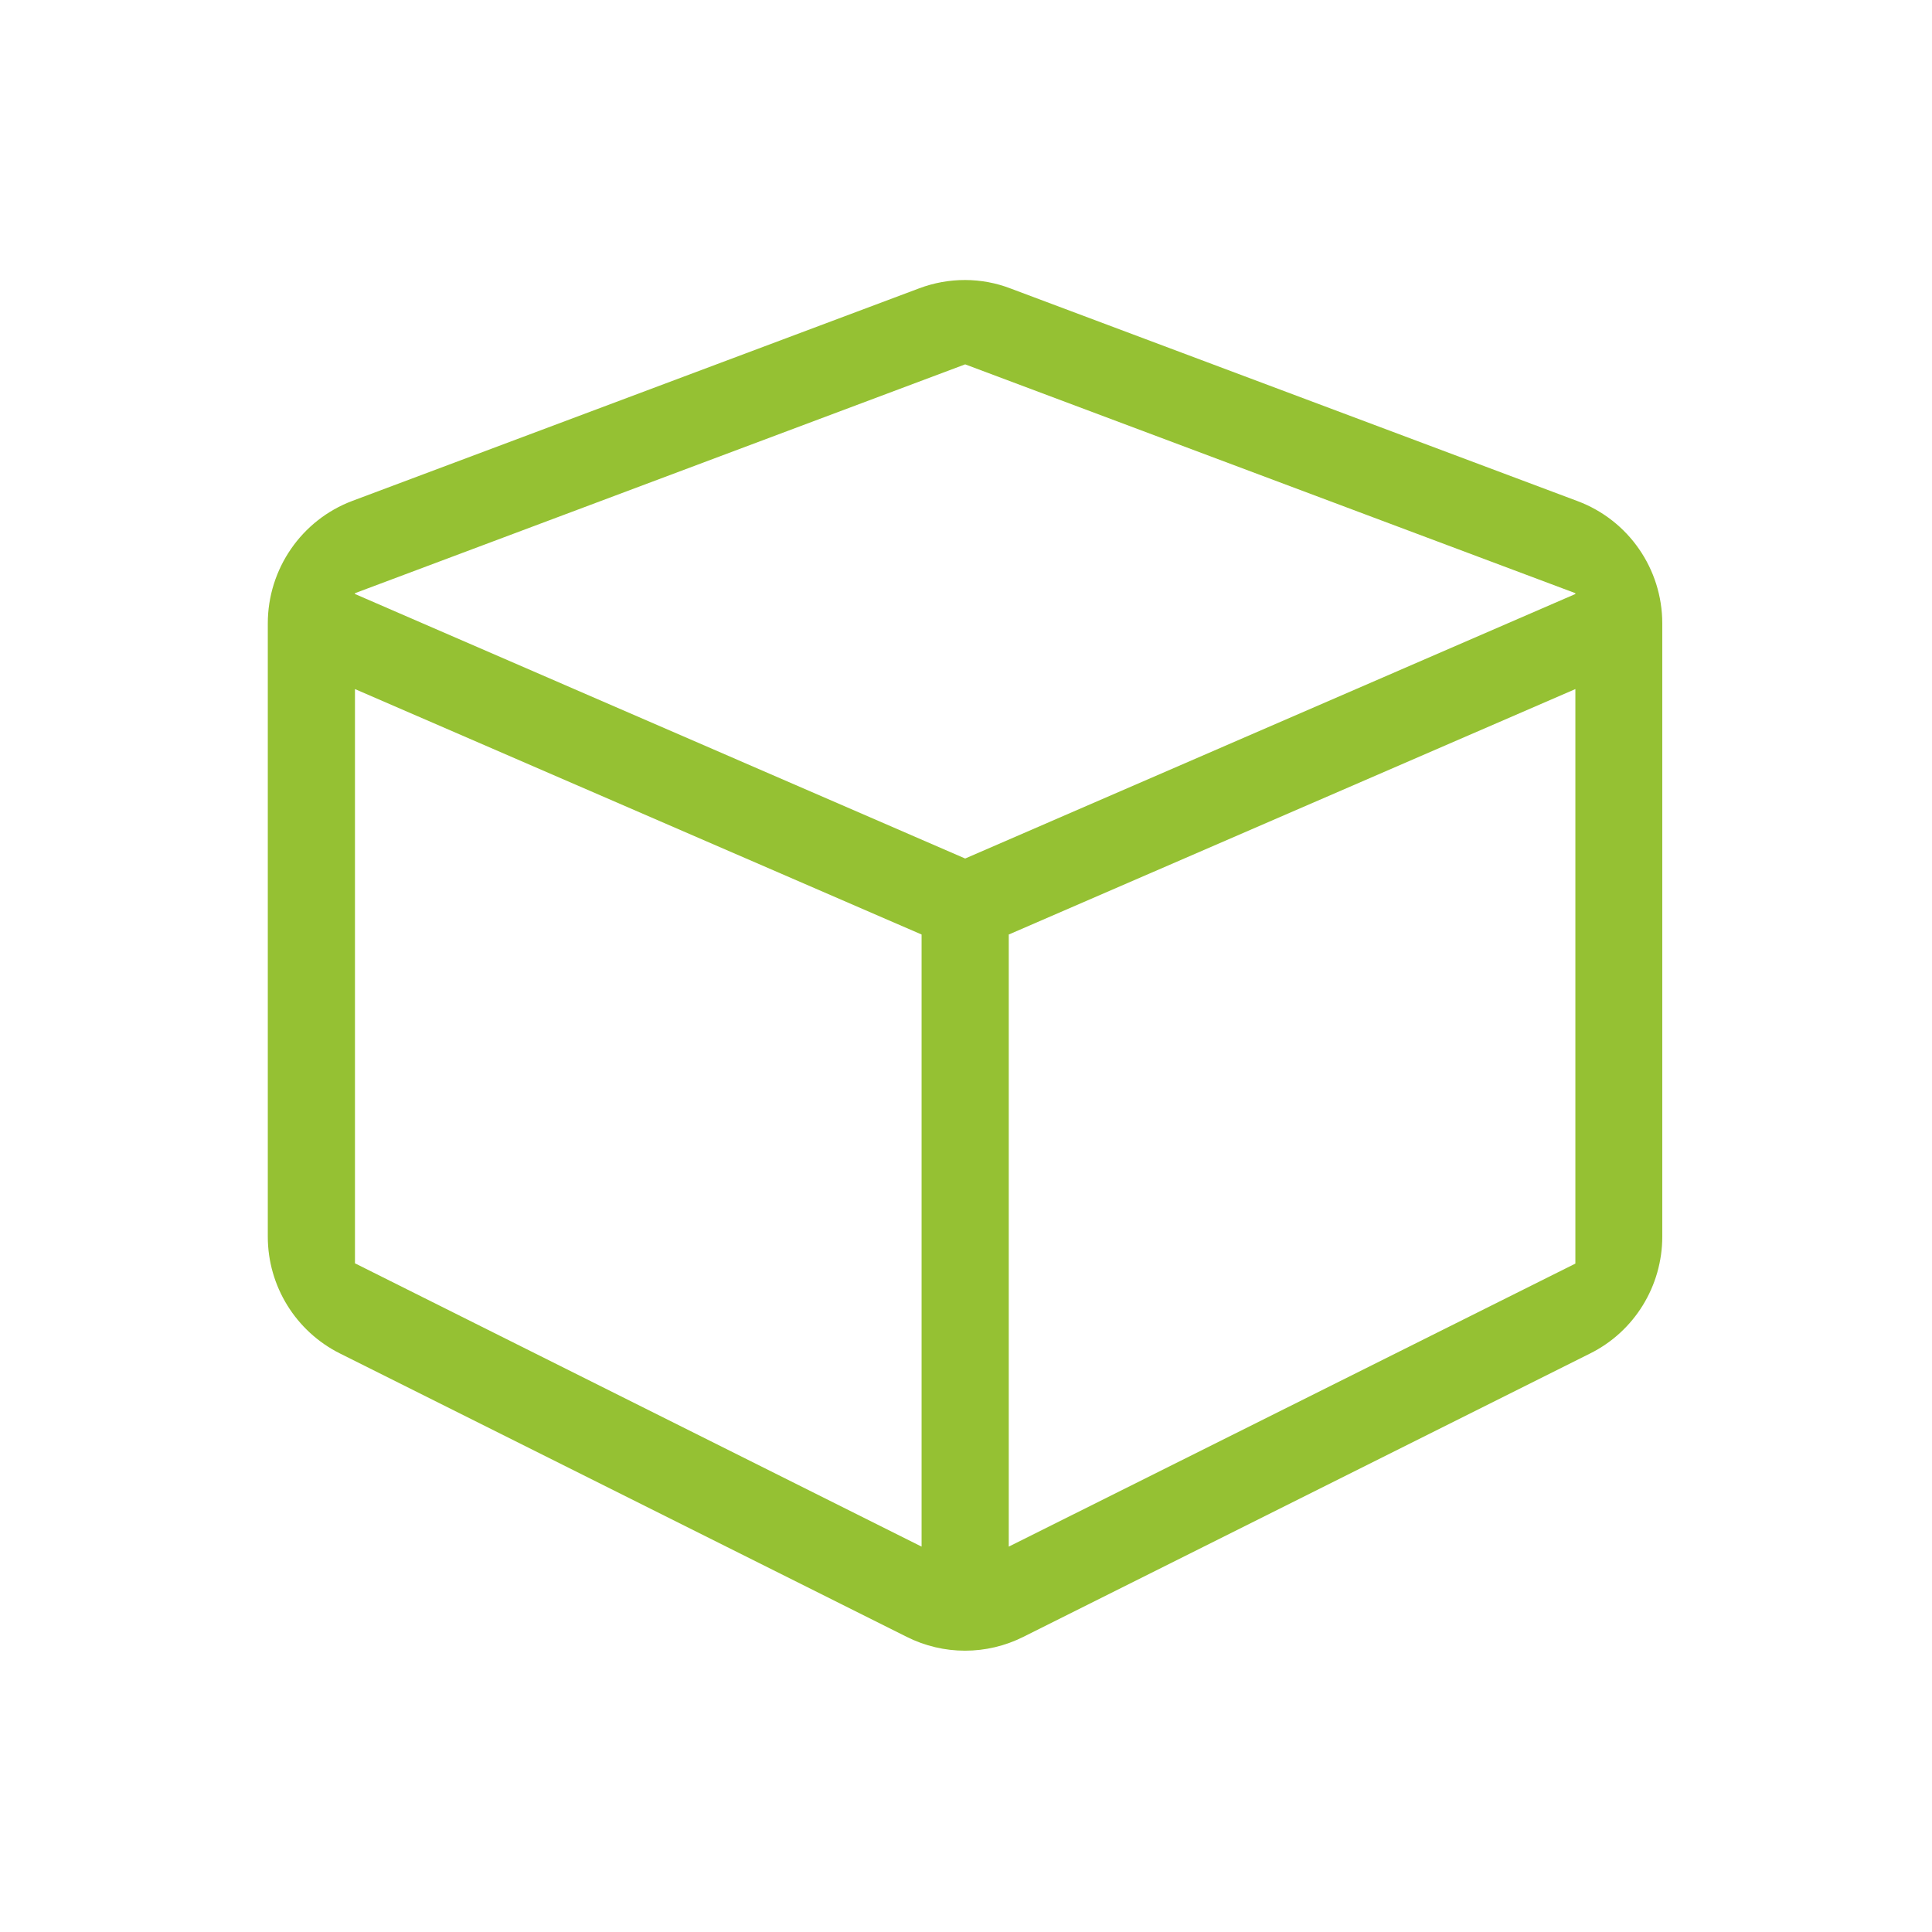
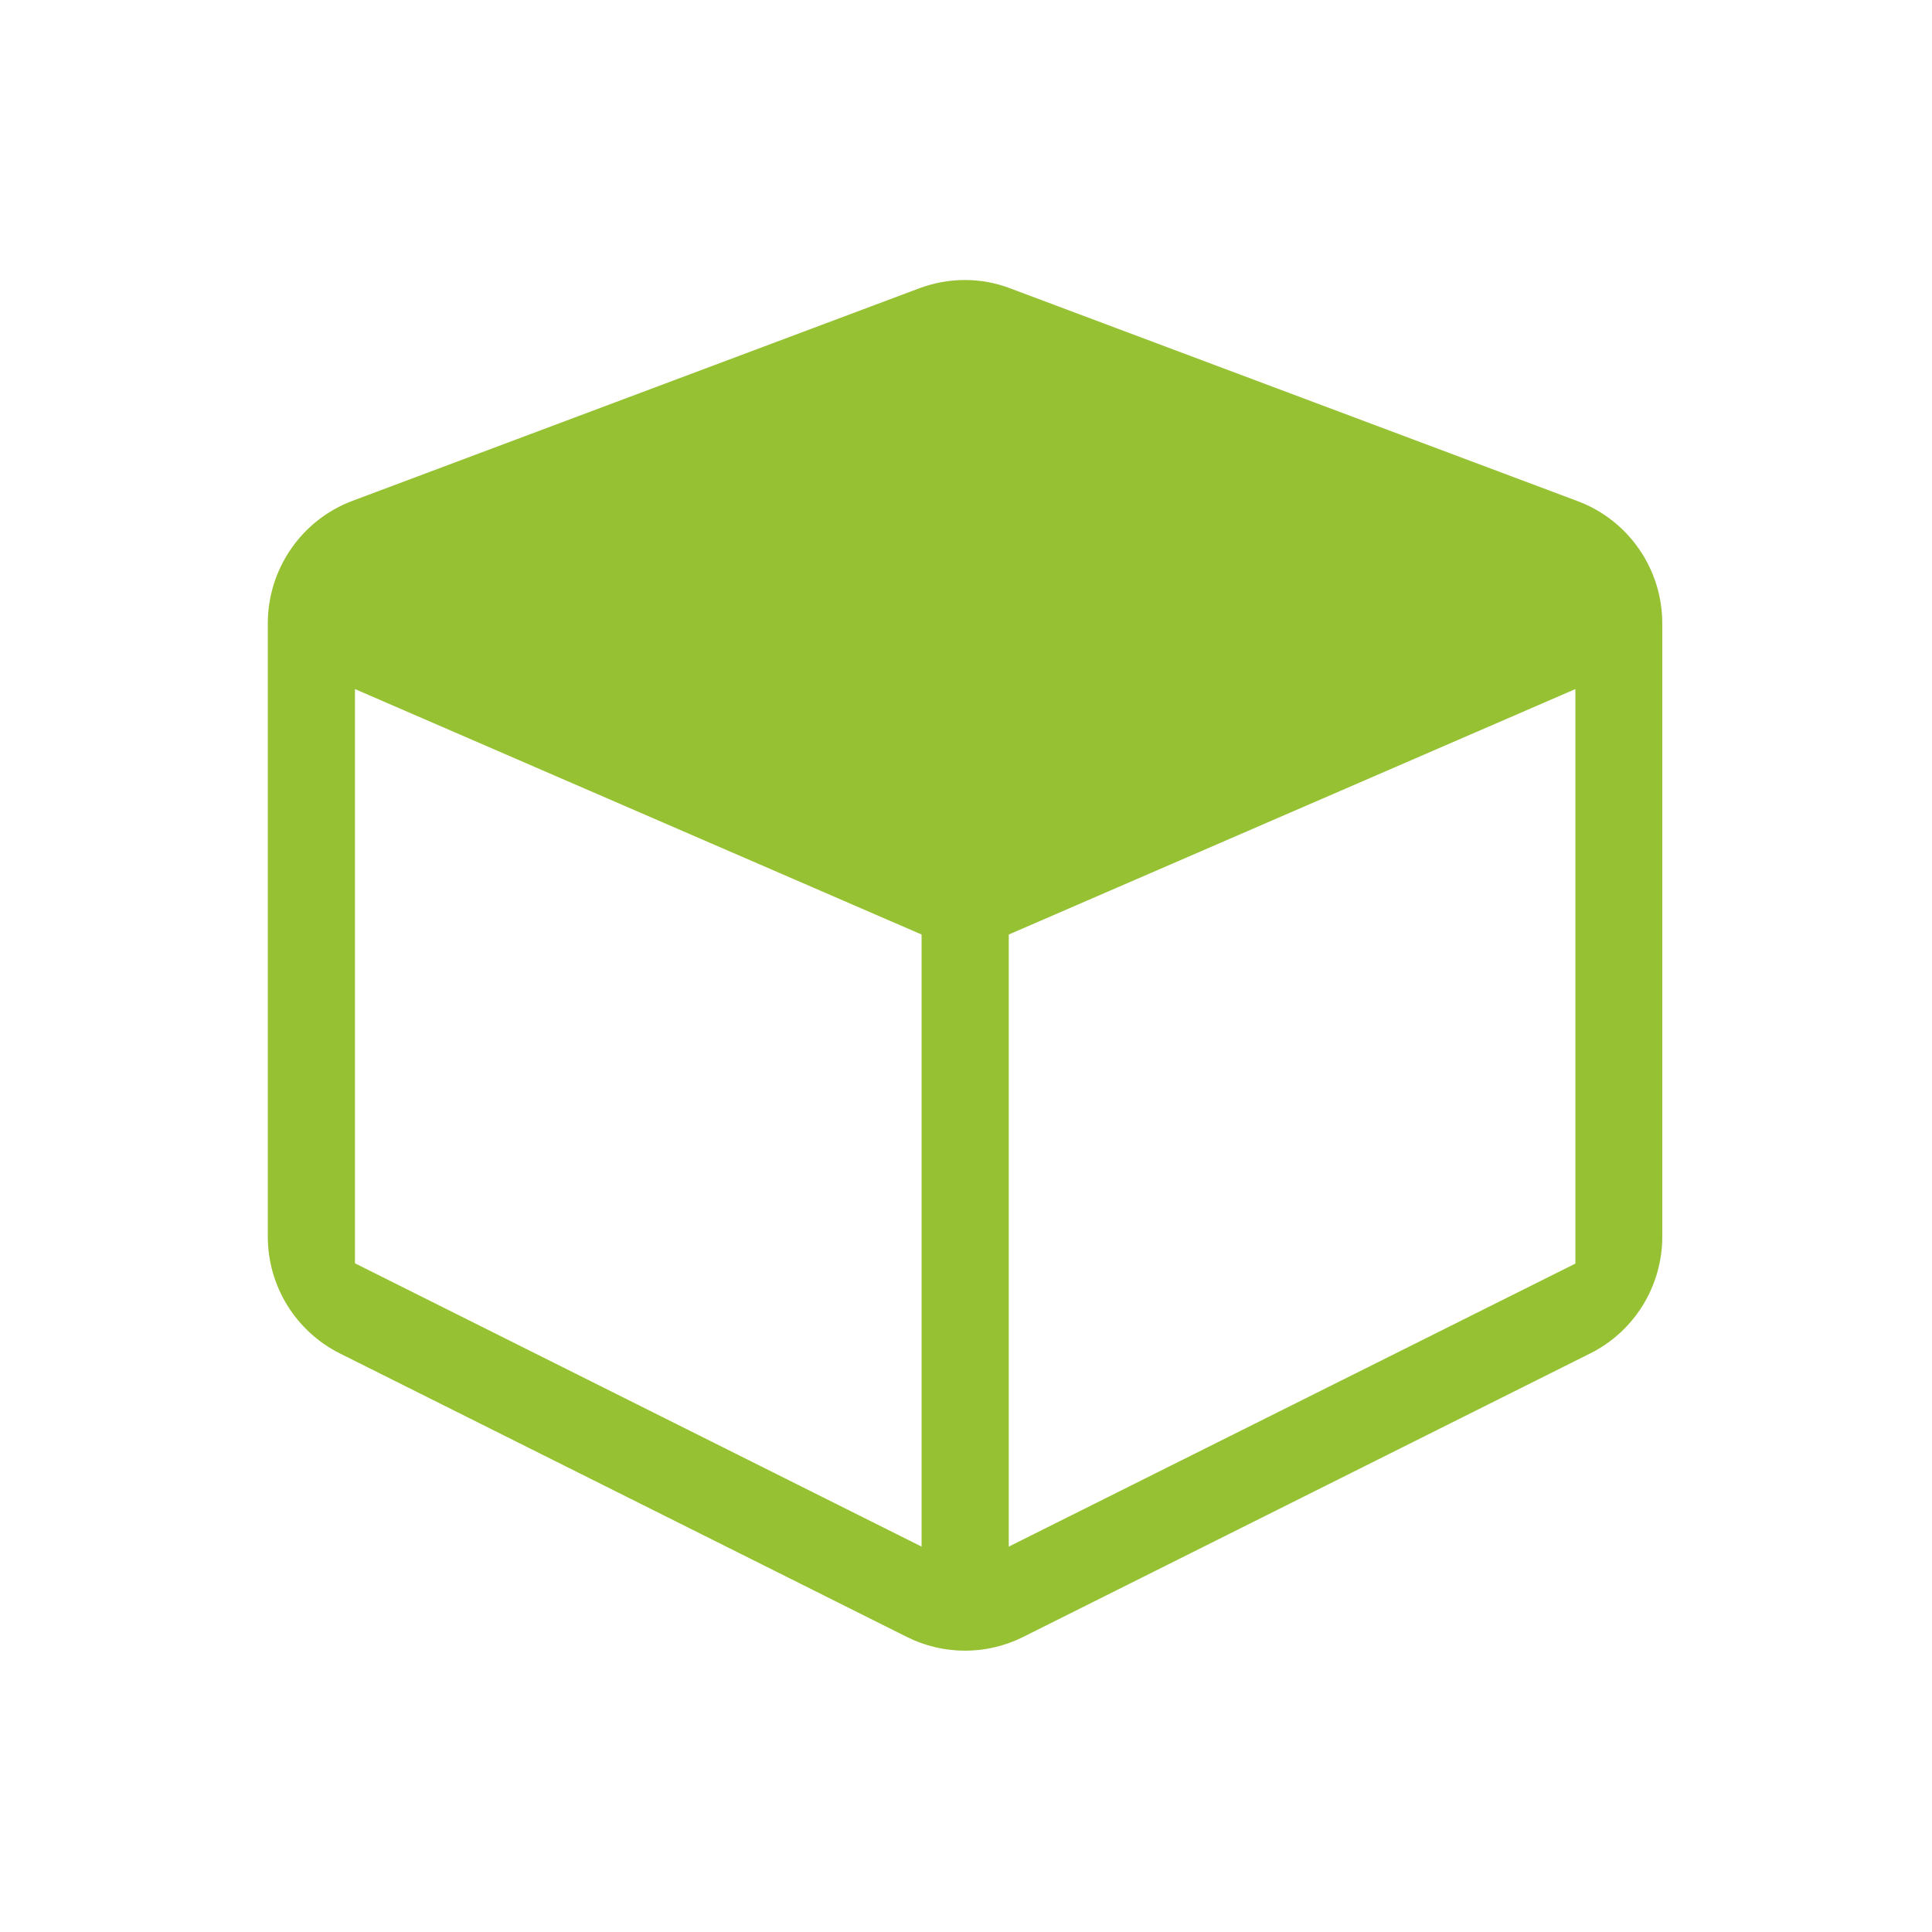
<svg xmlns="http://www.w3.org/2000/svg" xmlns:ns1="http://www.inkscape.org/namespaces/inkscape" xmlns:ns2="http://sodipodi.sourceforge.net/DTD/sodipodi-0.dtd" width="200mm" height="200mm" viewBox="0 0 200 200" version="1.1" id="svg8" ns1:version="0.92.2 (5c3e80d, 2017-08-06)" ns2:docname="cube.svg">
  <defs id="defs2" />
  <ns2:namedview id="base" pagecolor="#ffffff" bordercolor="#666666" borderopacity="1.0" ns1:pageopacity="0.0" ns1:pageshadow="2" ns1:zoom="0.35" ns1:cx="-571.42857" ns1:cy="560" ns1:document-units="mm" ns1:current-layer="layer1" showgrid="false" ns1:window-width="1920" ns1:window-height="1017" ns1:window-x="-8" ns1:window-y="-8" ns1:window-maximized="1" />
  <g ns1:label="Ebene 1" ns1:groupmode="layer" id="layer1" transform="translate(0,-97)">
    <g id="layer1-9" ns1:label="Ebene 1" transform="matrix(0.282,0,0,0.282,-26.579,110.965)">
-       <path style="fill:#95c133;fill-opacity:1" ns1:connector-curvature="0" d="m 431.658,56.331 -208,78 c -18.7,7 -31.1,25 -31.1,45 v 225.1 c 0,18.2 10.3,34.8 26.5,42.9 l 208,104 c 13.5,6.8 29.4,6.8 42.9,0 l 208,-104 c 16.3,-8.1 26.5,-24.8 26.5,-42.9 v -225.1 c 0,-20 -12.4,-37.9 -31.1,-44.9 l -208,-78 c -10.8,-4.2 -22.8,-4.2 -33.7,-0.1 z m 16.9,27.9 224,84 v 0.3 l -224,97.1 -224,-97.1 v -0.3 z m -224,119.2 208,90.1 v 224.7 l -208,-104 z m 240,314.8 v -224.7 l 208,-90.1 v 210.9 z" id="path6254" />
+       <path style="fill:#95c133;fill-opacity:1" ns1:connector-curvature="0" d="m 431.658,56.331 -208,78 c -18.7,7 -31.1,25 -31.1,45 v 225.1 c 0,18.2 10.3,34.8 26.5,42.9 l 208,104 c 13.5,6.8 29.4,6.8 42.9,0 l 208,-104 c 16.3,-8.1 26.5,-24.8 26.5,-42.9 v -225.1 c 0,-20 -12.4,-37.9 -31.1,-44.9 l -208,-78 c -10.8,-4.2 -22.8,-4.2 -33.7,-0.1 z m 16.9,27.9 224,84 v 0.3 v -0.3 z m -224,119.2 208,90.1 v 224.7 l -208,-104 z m 240,314.8 v -224.7 l 208,-90.1 v 210.9 z" id="path6254" />
    </g>
  </g>
</svg>